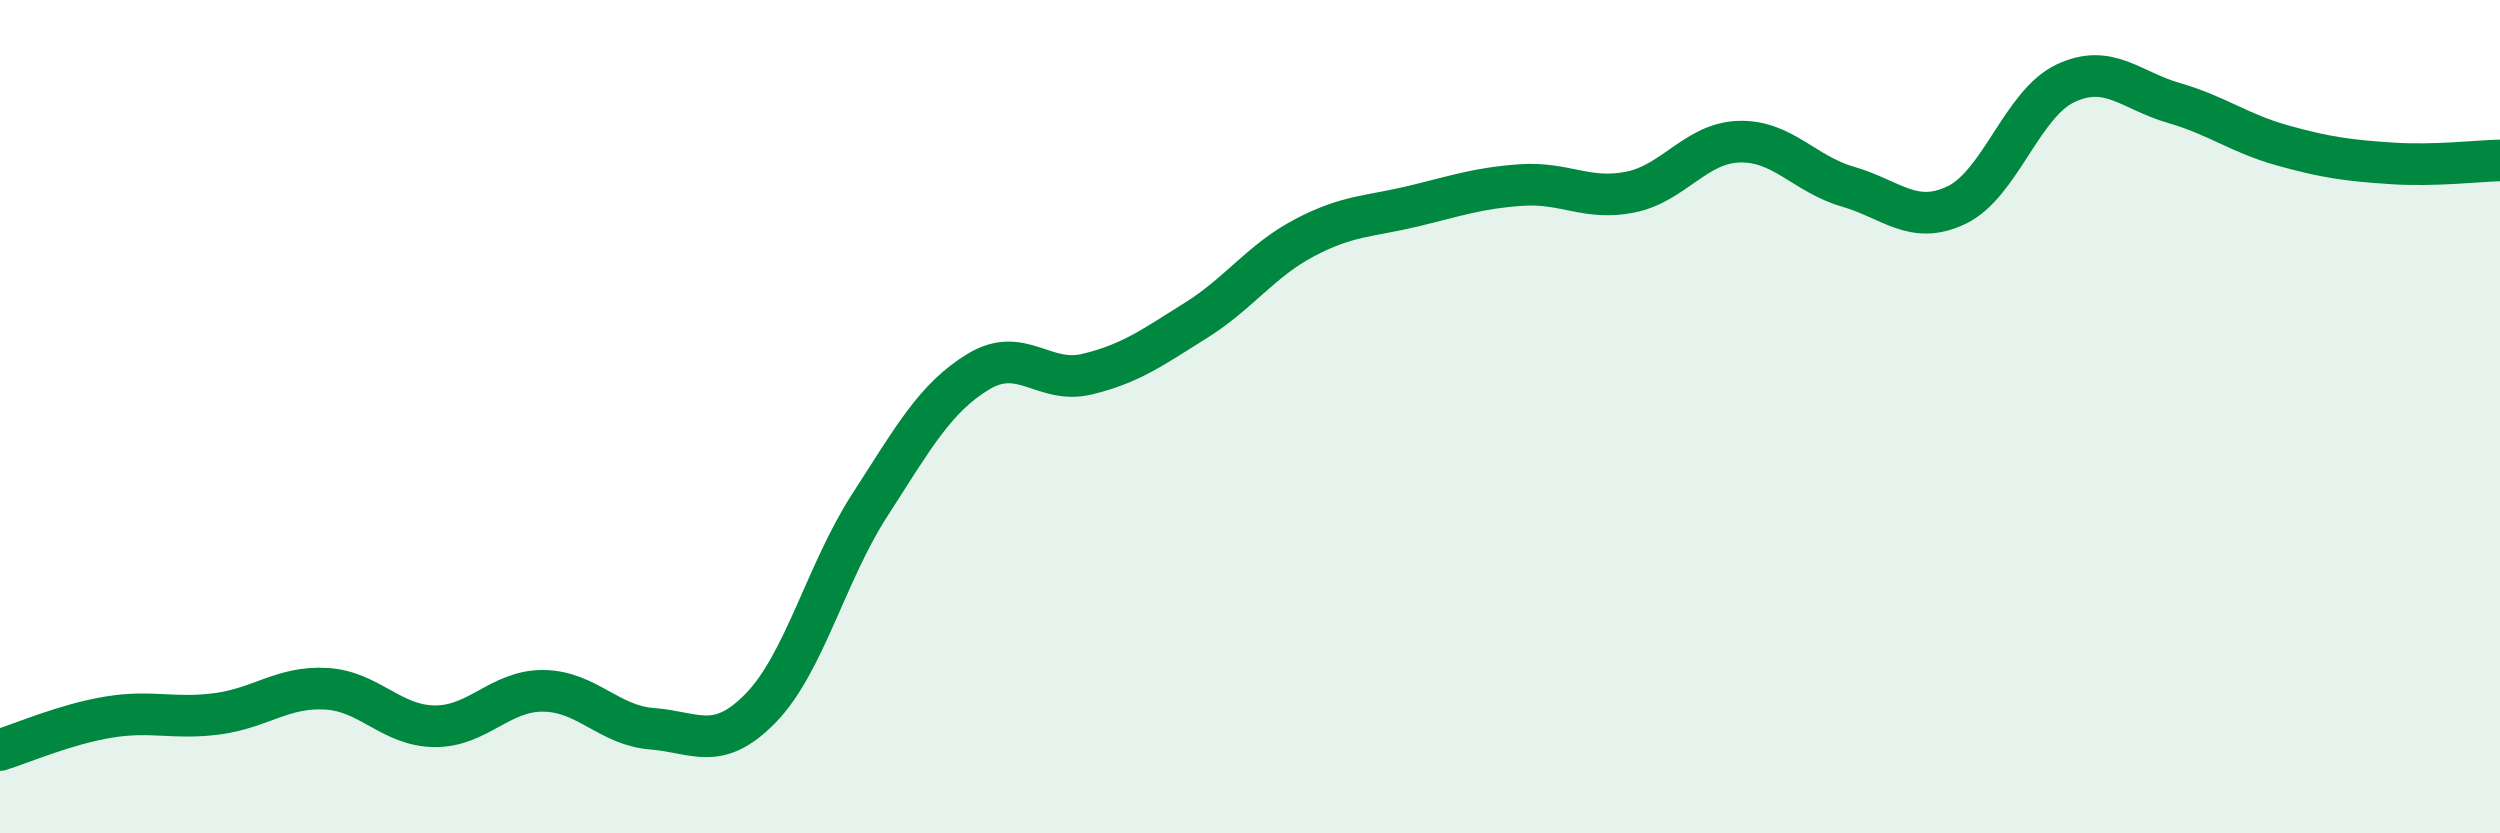
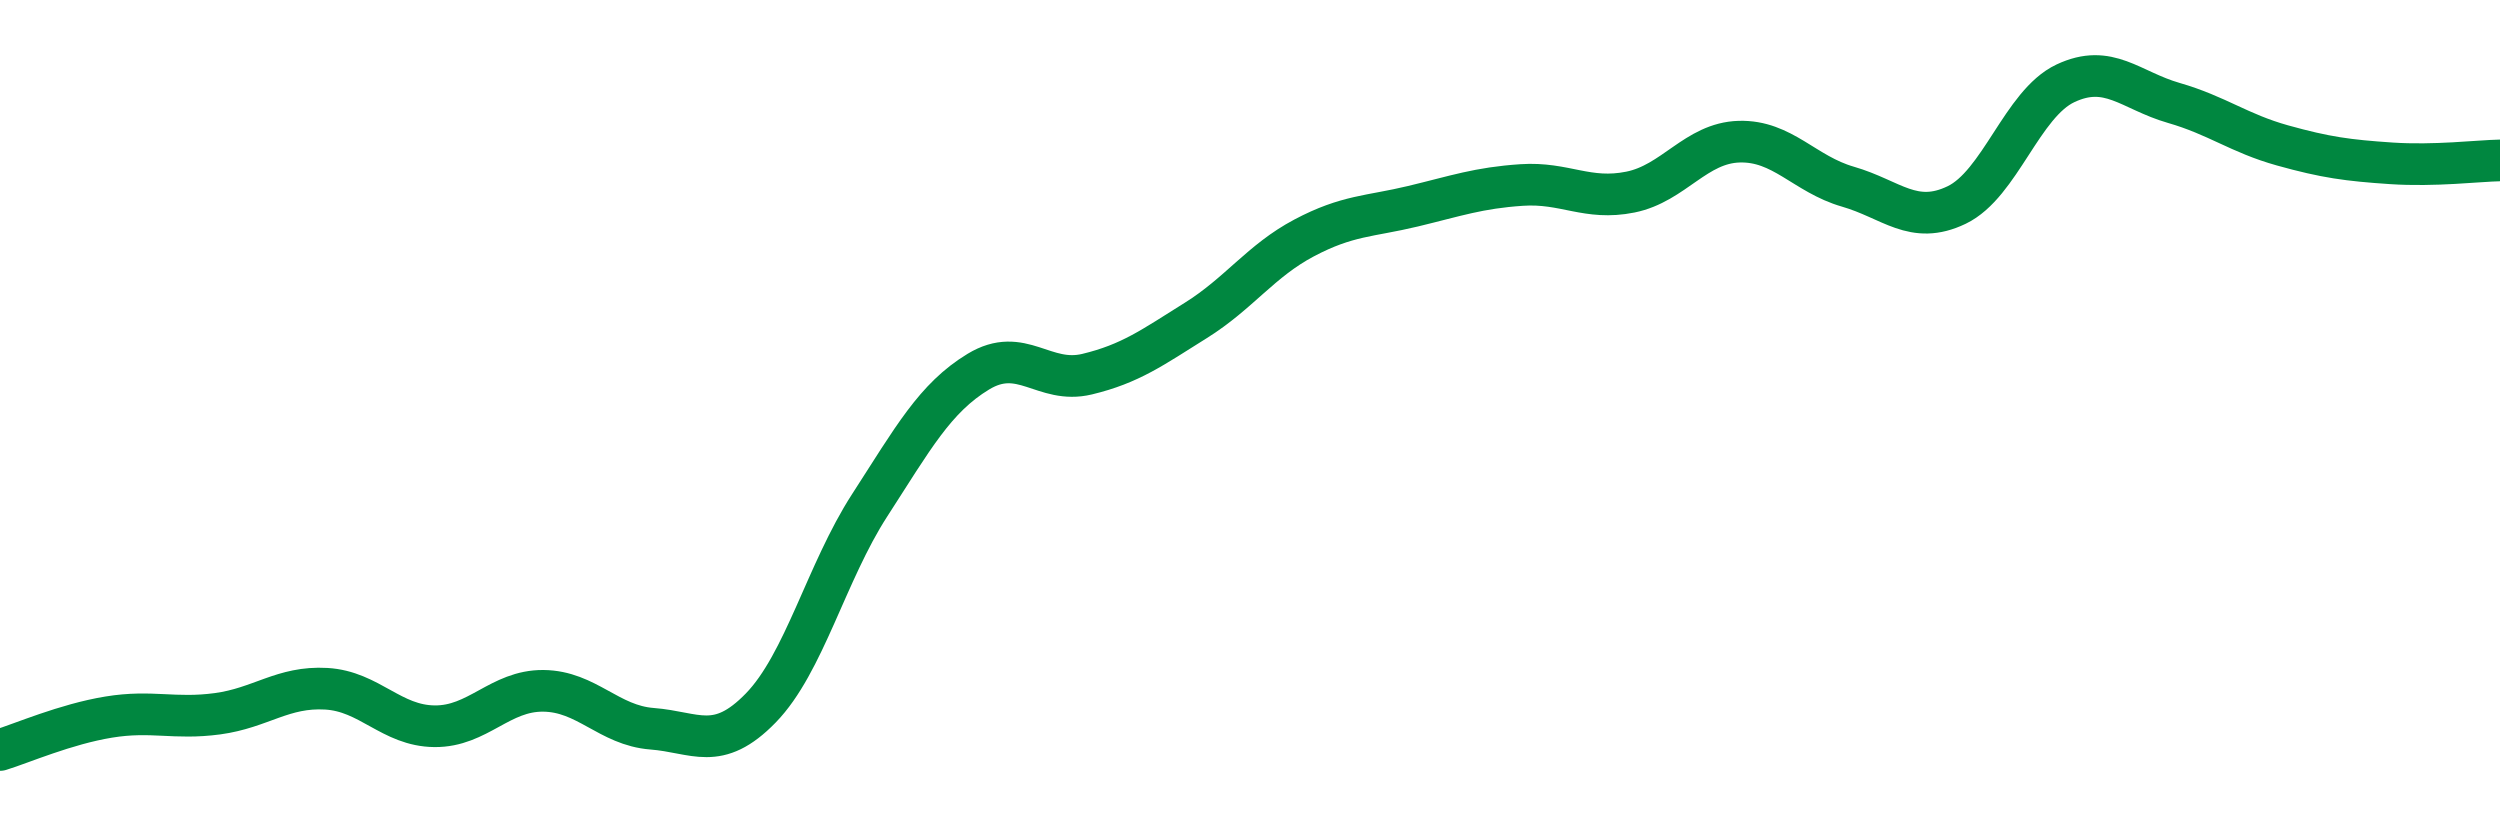
<svg xmlns="http://www.w3.org/2000/svg" width="60" height="20" viewBox="0 0 60 20">
-   <path d="M 0,18 C 0.52,17.84 1.57,17.38 2.61,17.21 C 3.65,17.04 4.18,17.27 5.22,17.13 C 6.26,16.99 6.79,16.47 7.83,16.53 C 8.87,16.59 9.39,17.42 10.43,17.43 C 11.47,17.44 12,16.57 13.04,16.58 C 14.08,16.59 14.61,17.41 15.65,17.49 C 16.69,17.57 17.22,18.06 18.26,16.99 C 19.3,15.92 19.83,13.74 20.87,12.13 C 21.91,10.52 22.44,9.55 23.48,8.92 C 24.52,8.29 25.05,9.23 26.09,8.98 C 27.13,8.73 27.66,8.34 28.7,7.69 C 29.74,7.04 30.26,6.26 31.3,5.71 C 32.34,5.16 32.87,5.2 33.91,4.95 C 34.95,4.7 35.48,4.51 36.52,4.44 C 37.56,4.37 38.09,4.82 39.13,4.61 C 40.17,4.4 40.7,3.43 41.74,3.4 C 42.78,3.37 43.31,4.18 44.35,4.48 C 45.39,4.78 45.92,5.42 46.96,4.92 C 48,4.42 48.53,2.49 49.57,2 C 50.61,1.51 51.13,2.17 52.17,2.47 C 53.21,2.77 53.74,3.2 54.78,3.49 C 55.82,3.78 56.35,3.85 57.39,3.92 C 58.43,3.99 59.48,3.86 60,3.85L60 20L0 20Z" fill="#008740" opacity="0.1" stroke-linecap="round" stroke-linejoin="round" />
  <path d="M 0,18 C 0.52,17.84 1.57,17.38 2.61,17.21 C 3.65,17.04 4.18,17.27 5.22,17.13 C 6.26,16.99 6.79,16.47 7.83,16.53 C 8.87,16.59 9.39,17.42 10.43,17.43 C 11.47,17.44 12,16.57 13.04,16.58 C 14.08,16.59 14.61,17.41 15.65,17.49 C 16.69,17.57 17.22,18.06 18.26,16.99 C 19.3,15.92 19.83,13.74 20.87,12.13 C 21.91,10.52 22.44,9.55 23.48,8.92 C 24.52,8.29 25.05,9.23 26.09,8.98 C 27.13,8.73 27.66,8.34 28.7,7.69 C 29.74,7.04 30.26,6.26 31.3,5.71 C 32.34,5.16 32.87,5.2 33.91,4.95 C 34.95,4.7 35.48,4.51 36.52,4.44 C 37.56,4.37 38.09,4.82 39.13,4.61 C 40.17,4.4 40.7,3.43 41.74,3.4 C 42.78,3.37 43.31,4.18 44.35,4.48 C 45.39,4.78 45.92,5.42 46.96,4.92 C 48,4.42 48.53,2.49 49.57,2 C 50.61,1.51 51.13,2.17 52.17,2.47 C 53.21,2.77 53.74,3.2 54.78,3.49 C 55.82,3.78 56.35,3.85 57.39,3.92 C 58.43,3.99 59.48,3.86 60,3.85" stroke="#008740" stroke-width="1" fill="none" stroke-linecap="round" stroke-linejoin="round" />
</svg>